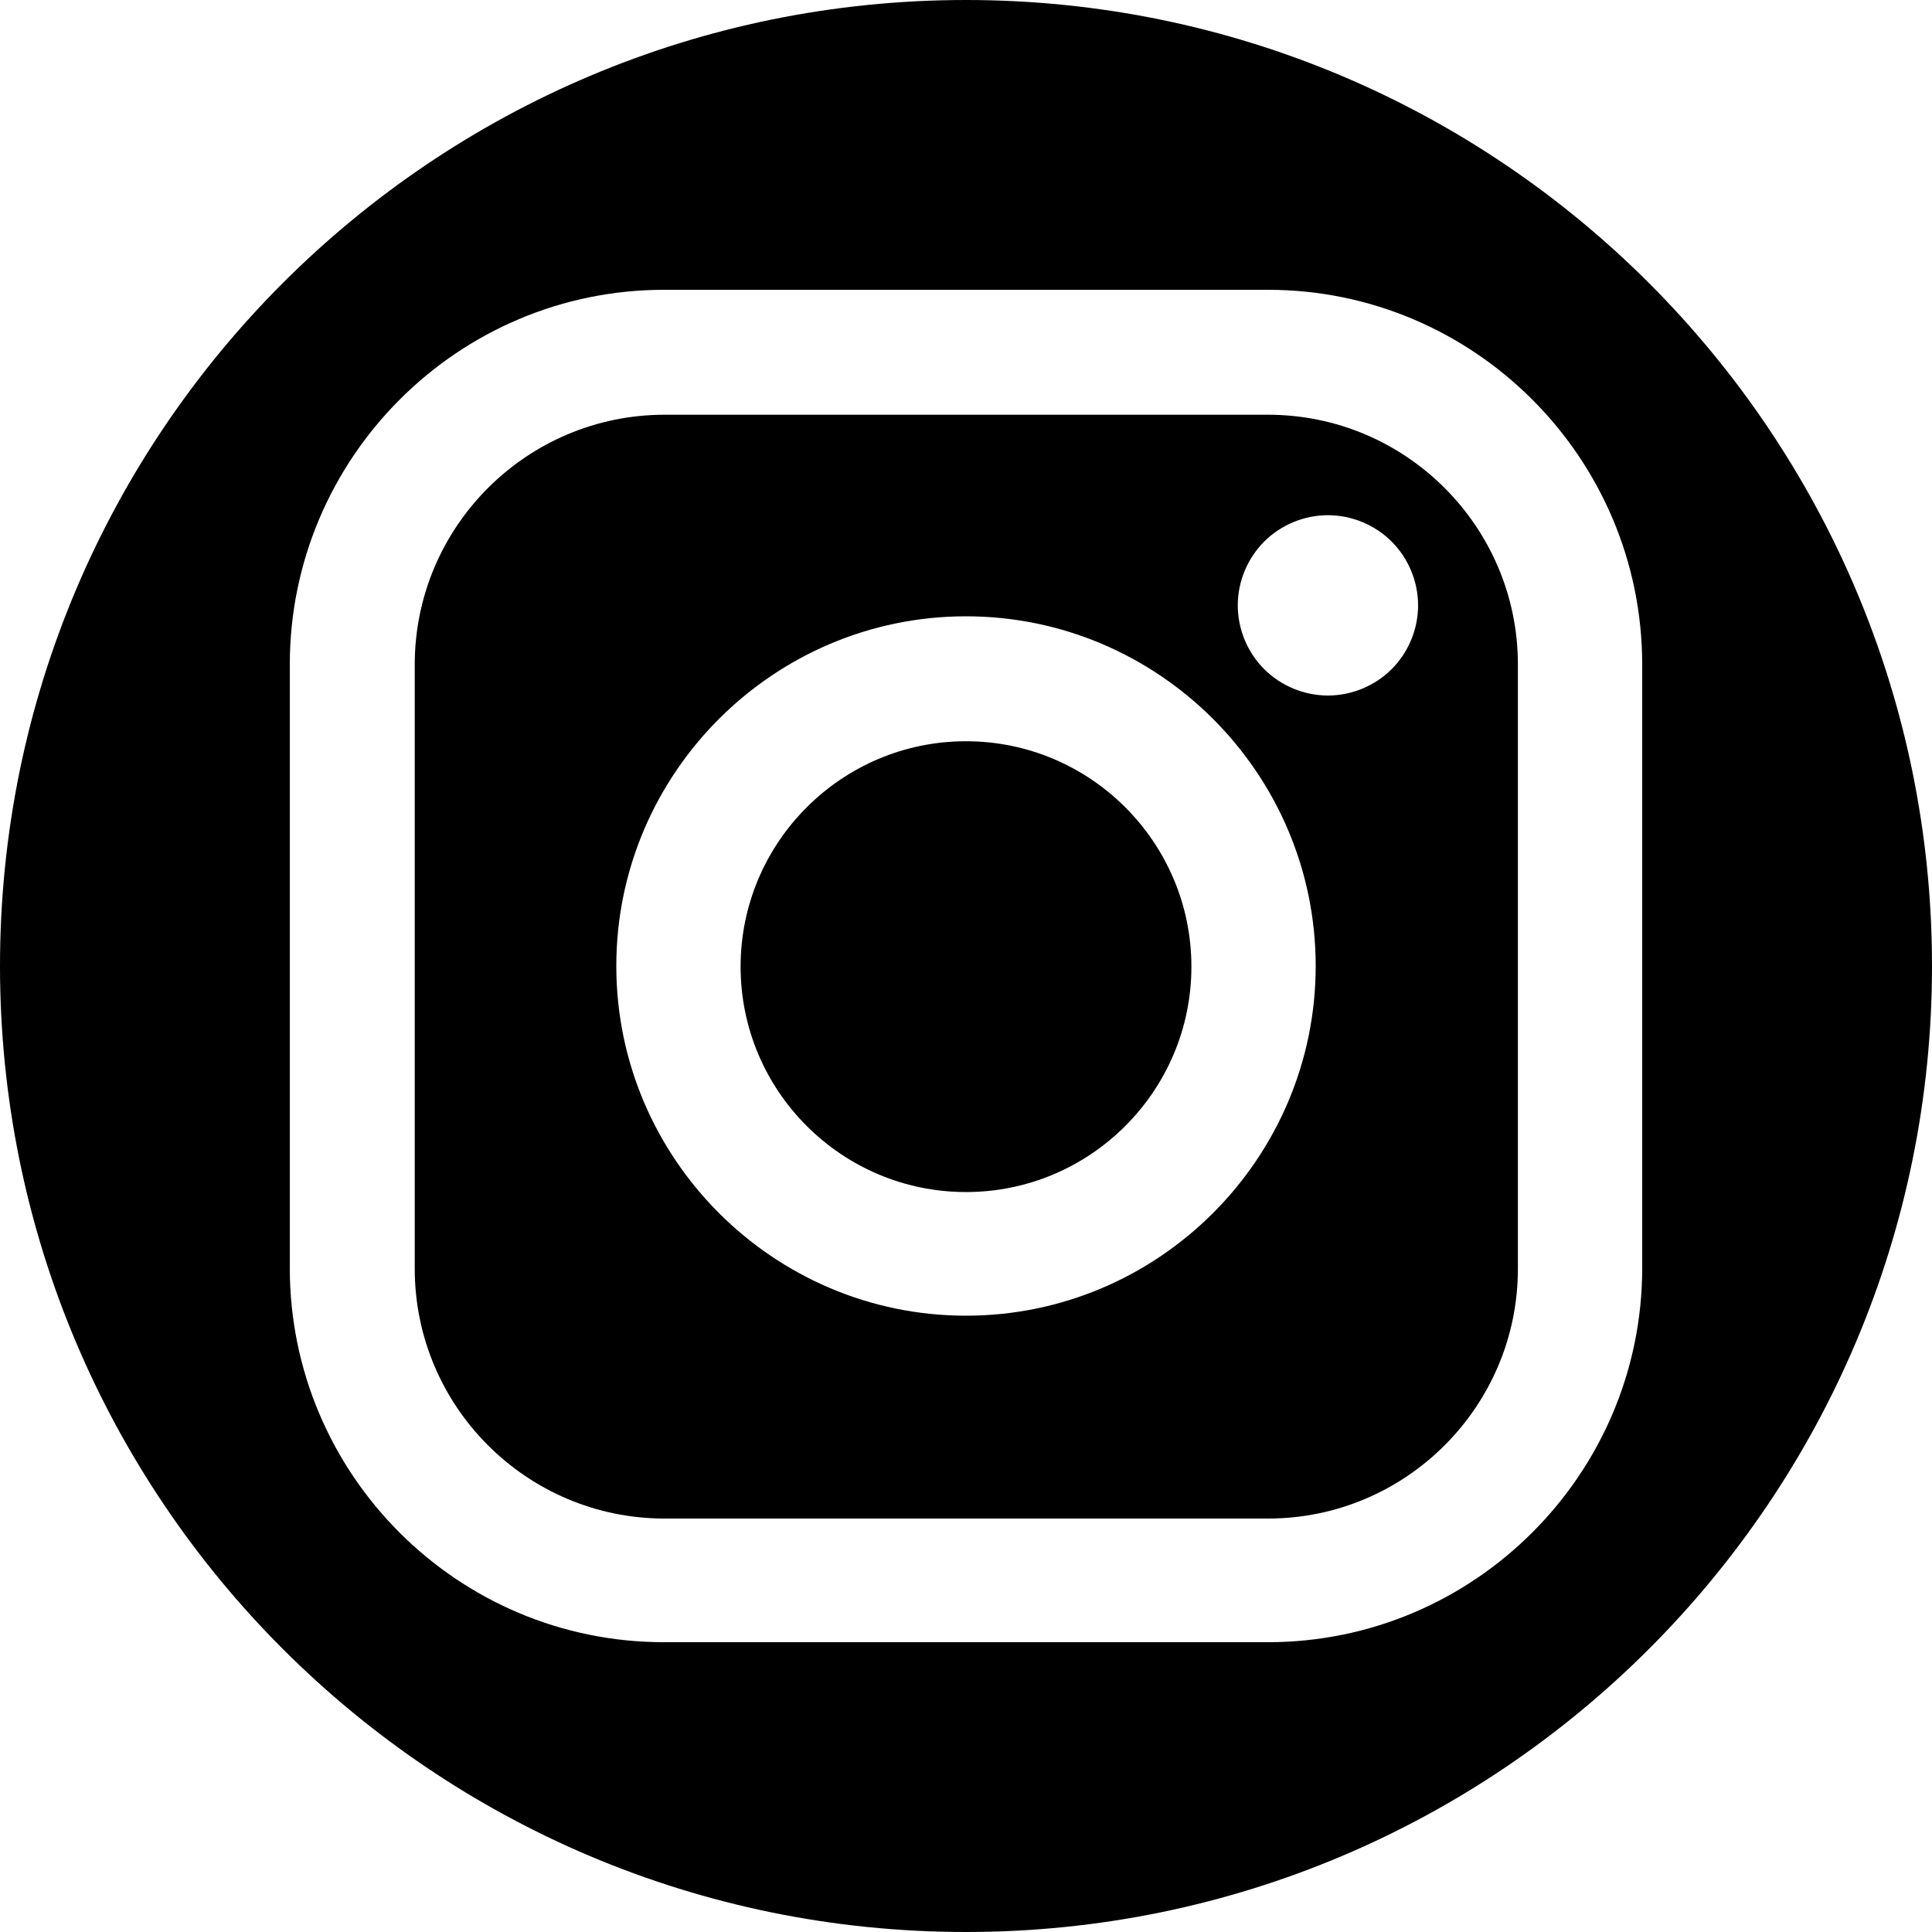
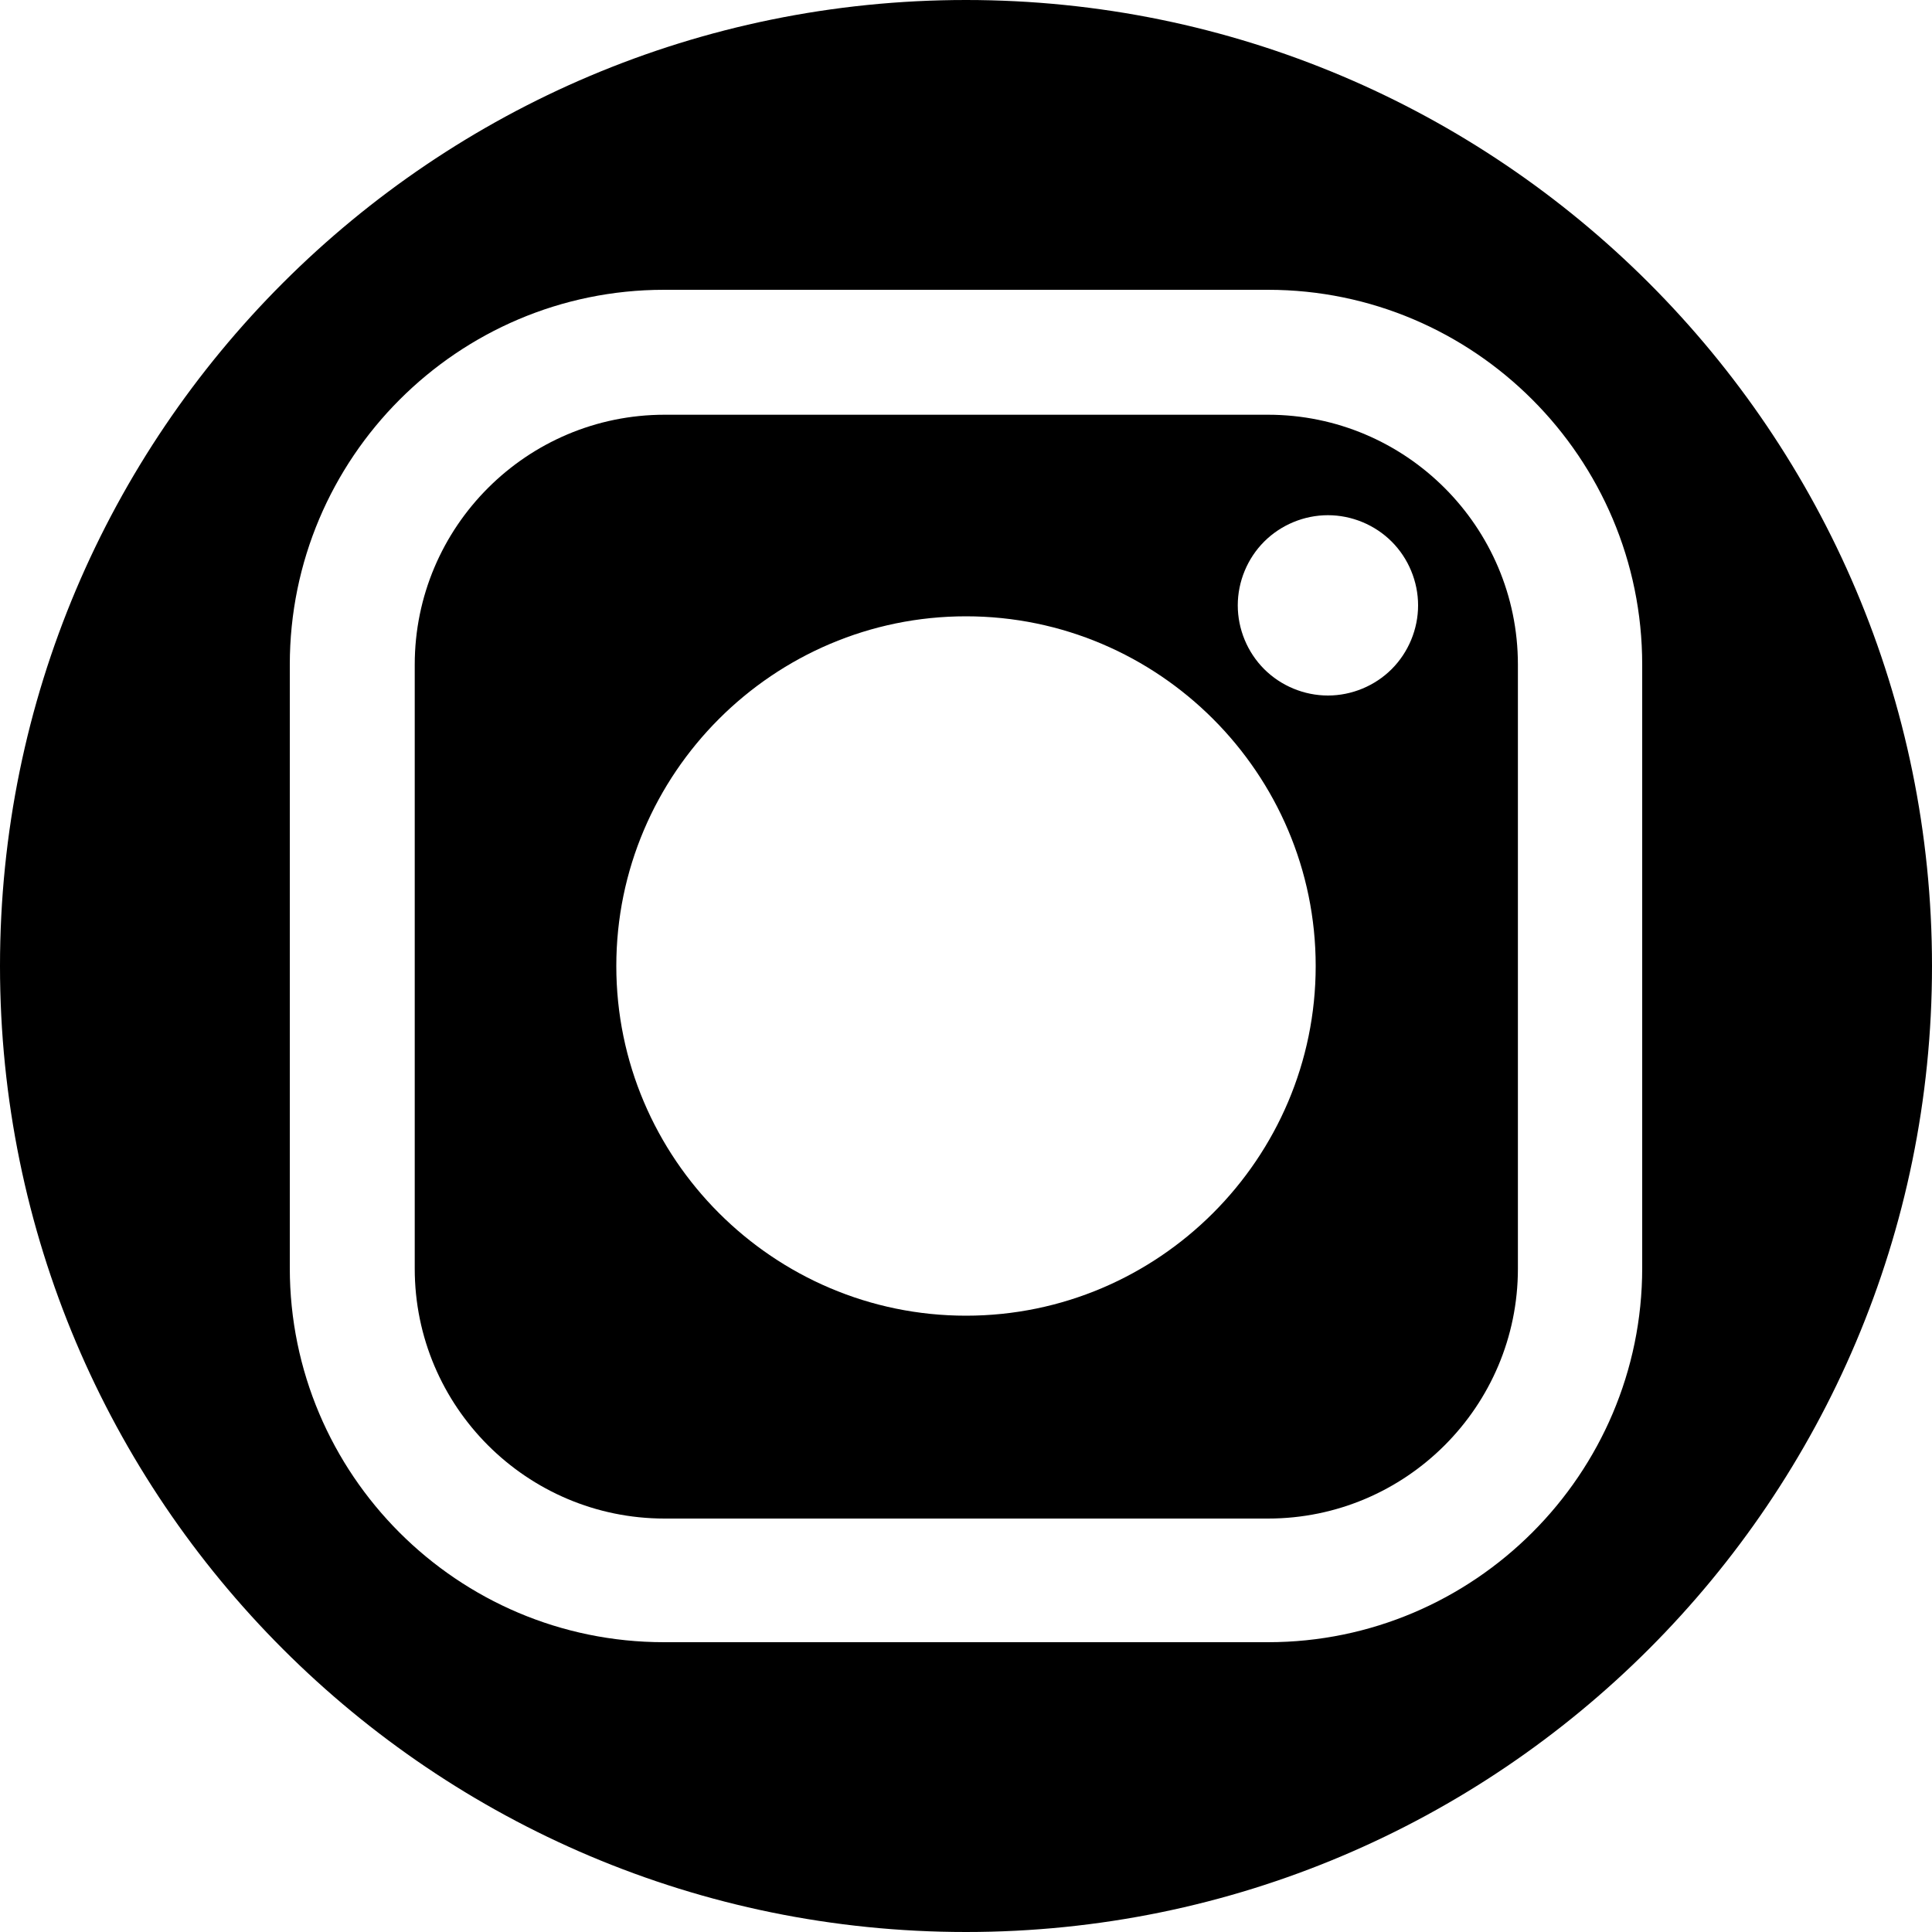
<svg xmlns="http://www.w3.org/2000/svg" id="Ebene_1" viewBox="0 0 30 30">
-   <path d="M15,11.51c-1.93,0-3.5,1.57-3.5,3.5s1.57,3.5,3.5,3.5,3.5-1.57,3.5-3.5-1.57-3.5-3.5-3.5Z" />
  <path d="M19.69,6.44h-9.37c-2.14,0-3.88,1.74-3.88,3.88v9.38c0,2.14,1.74,3.88,3.88,3.88h9.37c2.14,0,3.88-1.74,3.88-3.88v-9.38c0-2.14-1.74-3.88-3.88-3.88ZM15,20.43c-2.99,0-5.43-2.44-5.43-5.43s2.44-5.43,5.43-5.43,5.43,2.44,5.43,5.43-2.44,5.43-5.43,5.43ZM21.61,10.39c-.26.26-.62.41-.99.41s-.73-.15-.99-.41-.41-.62-.41-.99.15-.73.41-.99c.26-.26.62-.41.99-.41s.73.15.99.41c.26.26.41.62.41.99s-.15.73-.41.99Z" />
  <path d="M15,0C6.72,0,0,6.71,0,15s6.72,15,15,15,15-6.72,15-15S23.28,0,15,0ZM25.5,19.69c0,3.2-2.61,5.81-5.81,5.81h-9.38c-3.21,0-5.81-2.61-5.81-5.81v-9.37c0-3.21,2.61-5.82,5.81-5.82h9.38c3.2,0,5.81,2.61,5.81,5.82v9.37Z" />
</svg>